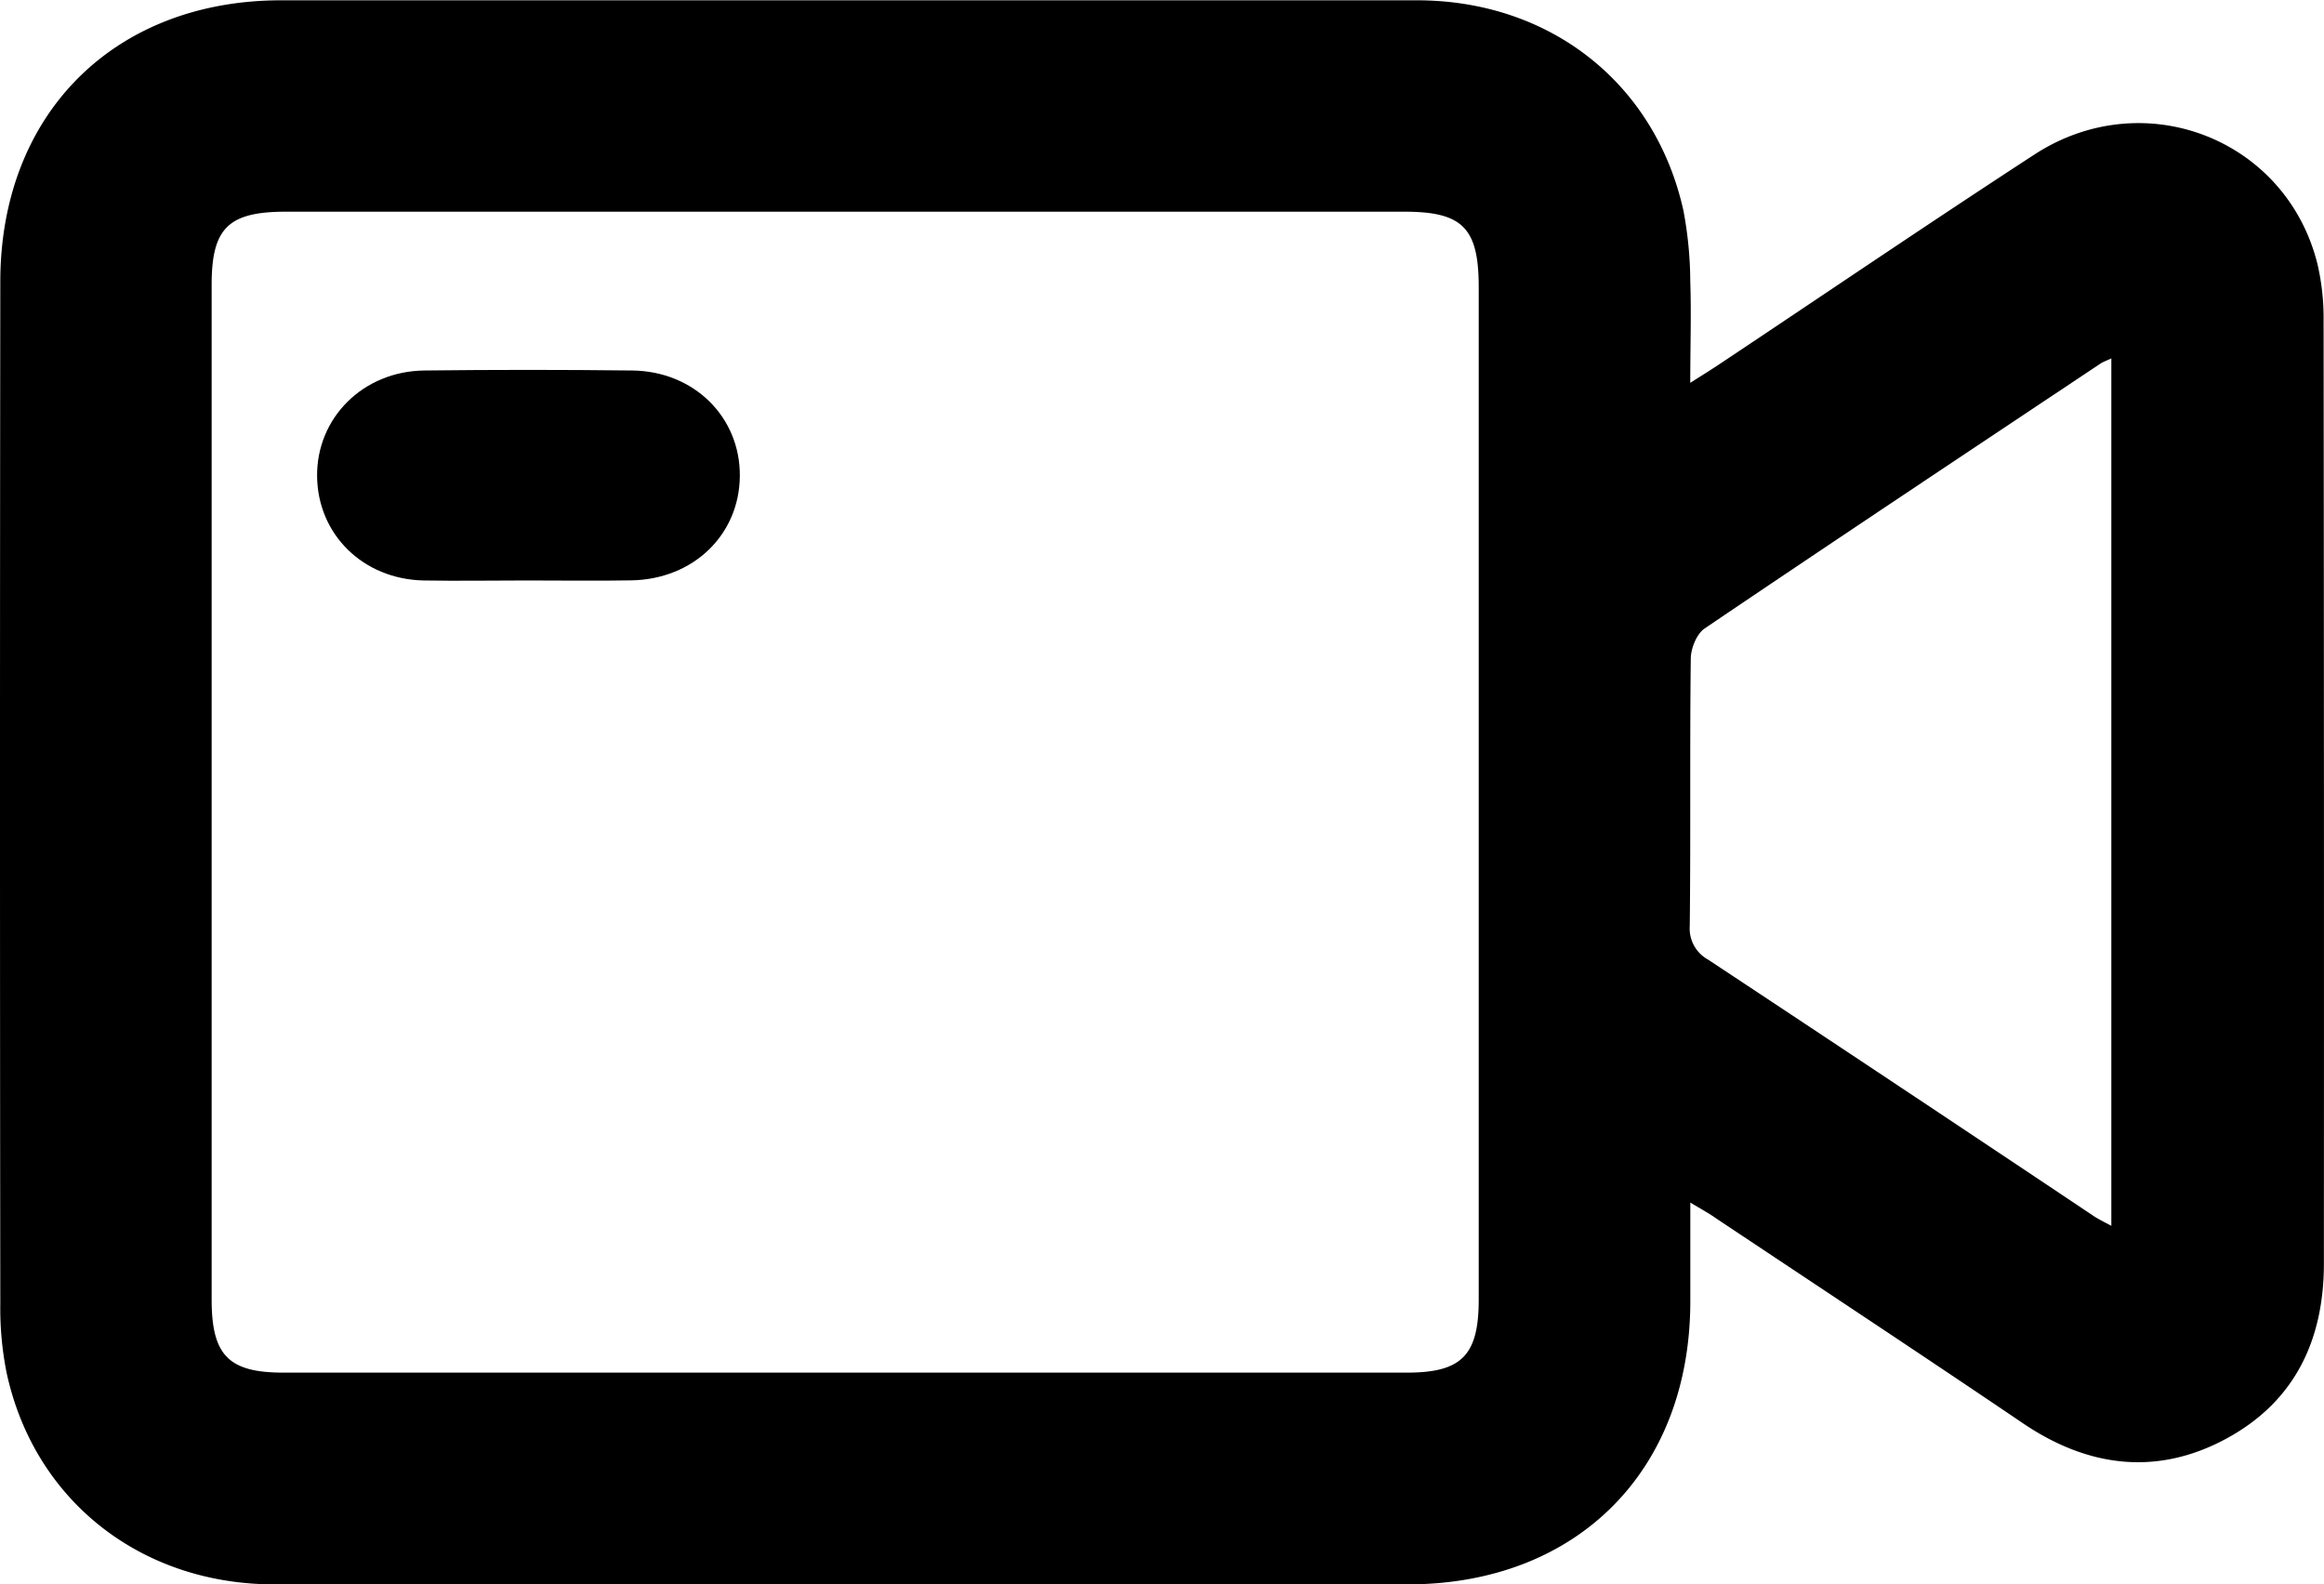
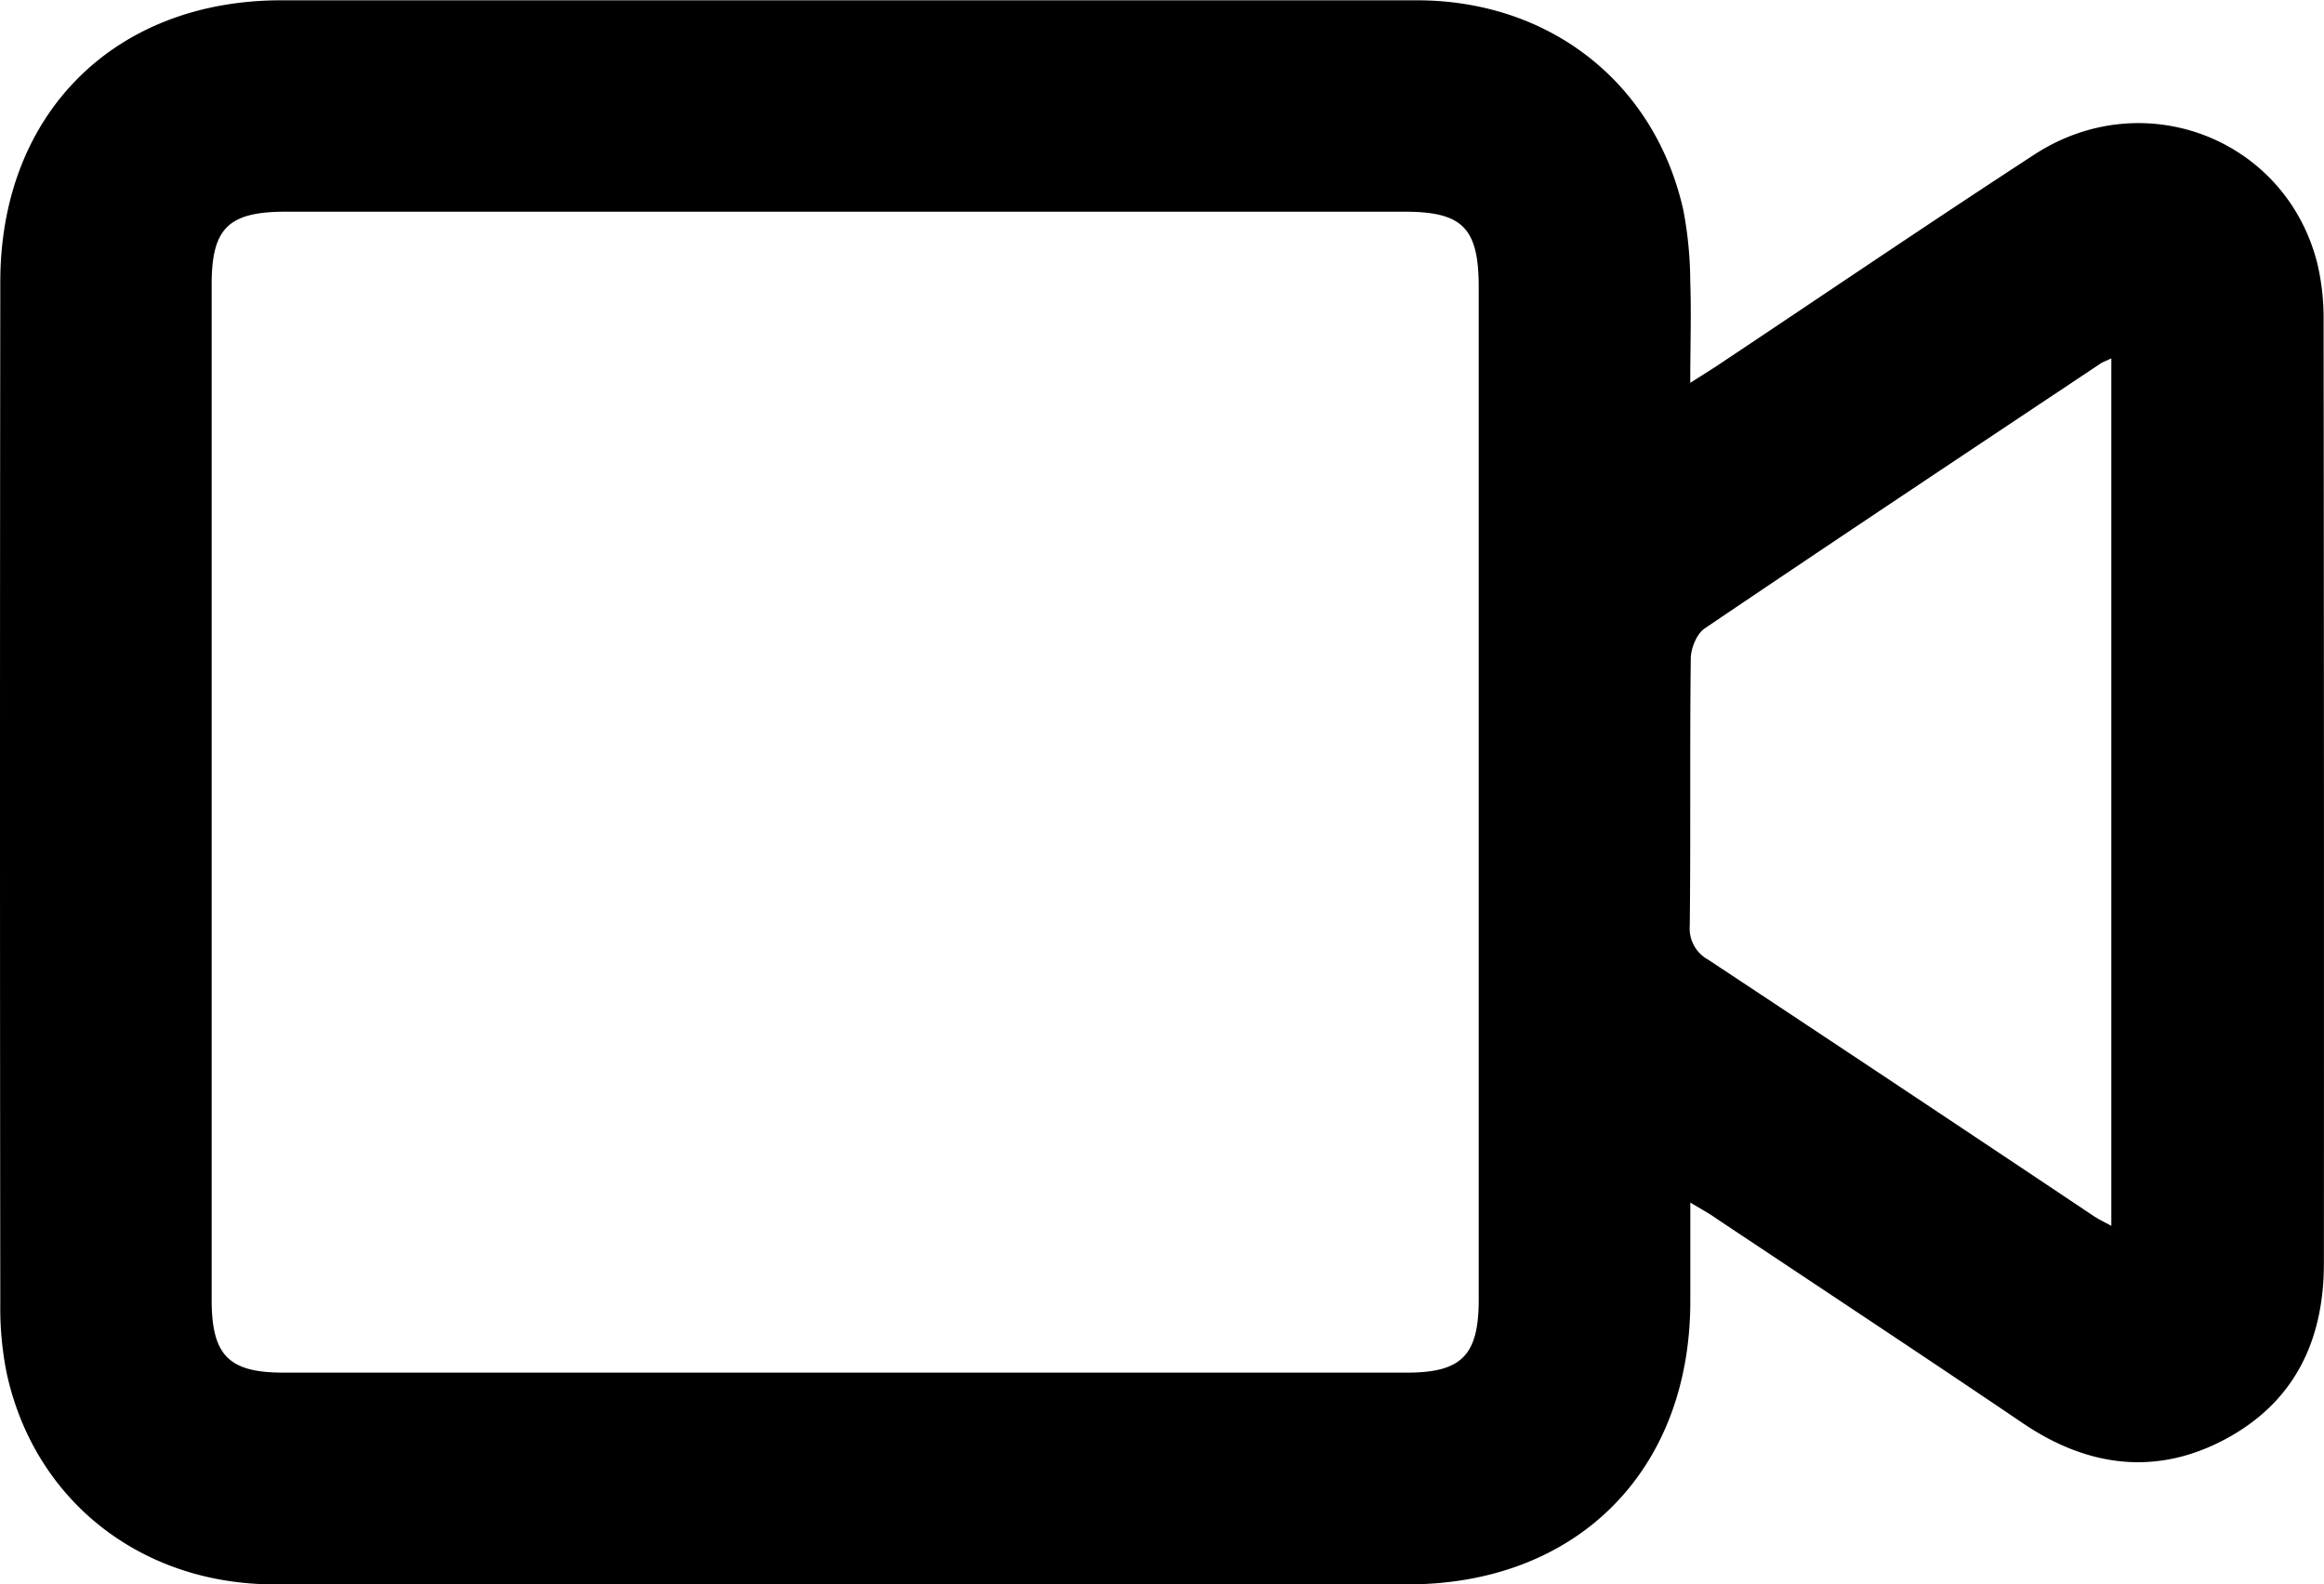
<svg xmlns="http://www.w3.org/2000/svg" id="Layer_1" fill="currentColor" data-name="Layer 1" viewBox="0 0 458.65 312.69">
  <path d="M354.27,331c0,7,0,13.33,0,19.62-.07,33.38-22.41,55.72-55.77,55.73q-111.83,0-223.65,0c-26.42,0-47.44-16.61-52.87-41.78A64.89,64.89,0,0,1,20.74,351q-.12-100.86,0-201.72c0-33.1,22.44-55.55,55.42-55.56q112.07,0,224.14,0c26.26,0,47,16.34,52.6,41.45a76.55,76.55,0,0,1,1.36,14.05c.22,6.33,0,12.67,0,20,2.36-1.51,4.08-2.57,5.76-3.69,20.72-13.8,41.3-27.79,62.16-41.37,21.6-14.06,49.71-3.1,55.86,21.61a47.14,47.14,0,0,1,1.21,11.12q.11,93,.06,186.1c0,15.25-5.82,27.4-19.43,34.69s-27.18,5.55-40-3.15c-20.07-13.59-40.3-26.94-60.47-40.38C358,333.14,356.44,332.3,354.27,331ZM187.47,135.44H77.1c-11.36,0-14.65,3.24-14.65,14.41V350.14c0,11,3.34,14.42,14.16,14.42H298.34c10.82,0,14.17-3.43,14.17-14.42q0-99.9,0-199.8c0-11.68-3.16-14.9-14.66-14.9Zm249.89,28.95c-1.1.52-1.56.67-2,.93-26.12,17.41-52.26,34.78-78.26,52.37-1.57,1.07-2.72,3.91-2.74,5.94-.21,17.58,0,35.16-.2,52.74a7,7,0,0,0,3.62,6.68q38.06,25.17,76,50.54c1,.68,2.14,1.22,3.58,2Z" transform="translate(-20.68 -93.66)" />
-   <path d="M124.76,208.22c-6.83,0-13.67.12-20.5,0-11.94-.26-20.88-9.09-21-20.56s9-20.73,21.17-20.88q20.49-.24,41,0c12.22.13,21.33,9.19,21.26,20.79S157.55,208,145.25,208.2C138.42,208.32,131.59,208.22,124.76,208.22Z" transform="translate(-20.68 -93.66)" />
</svg>